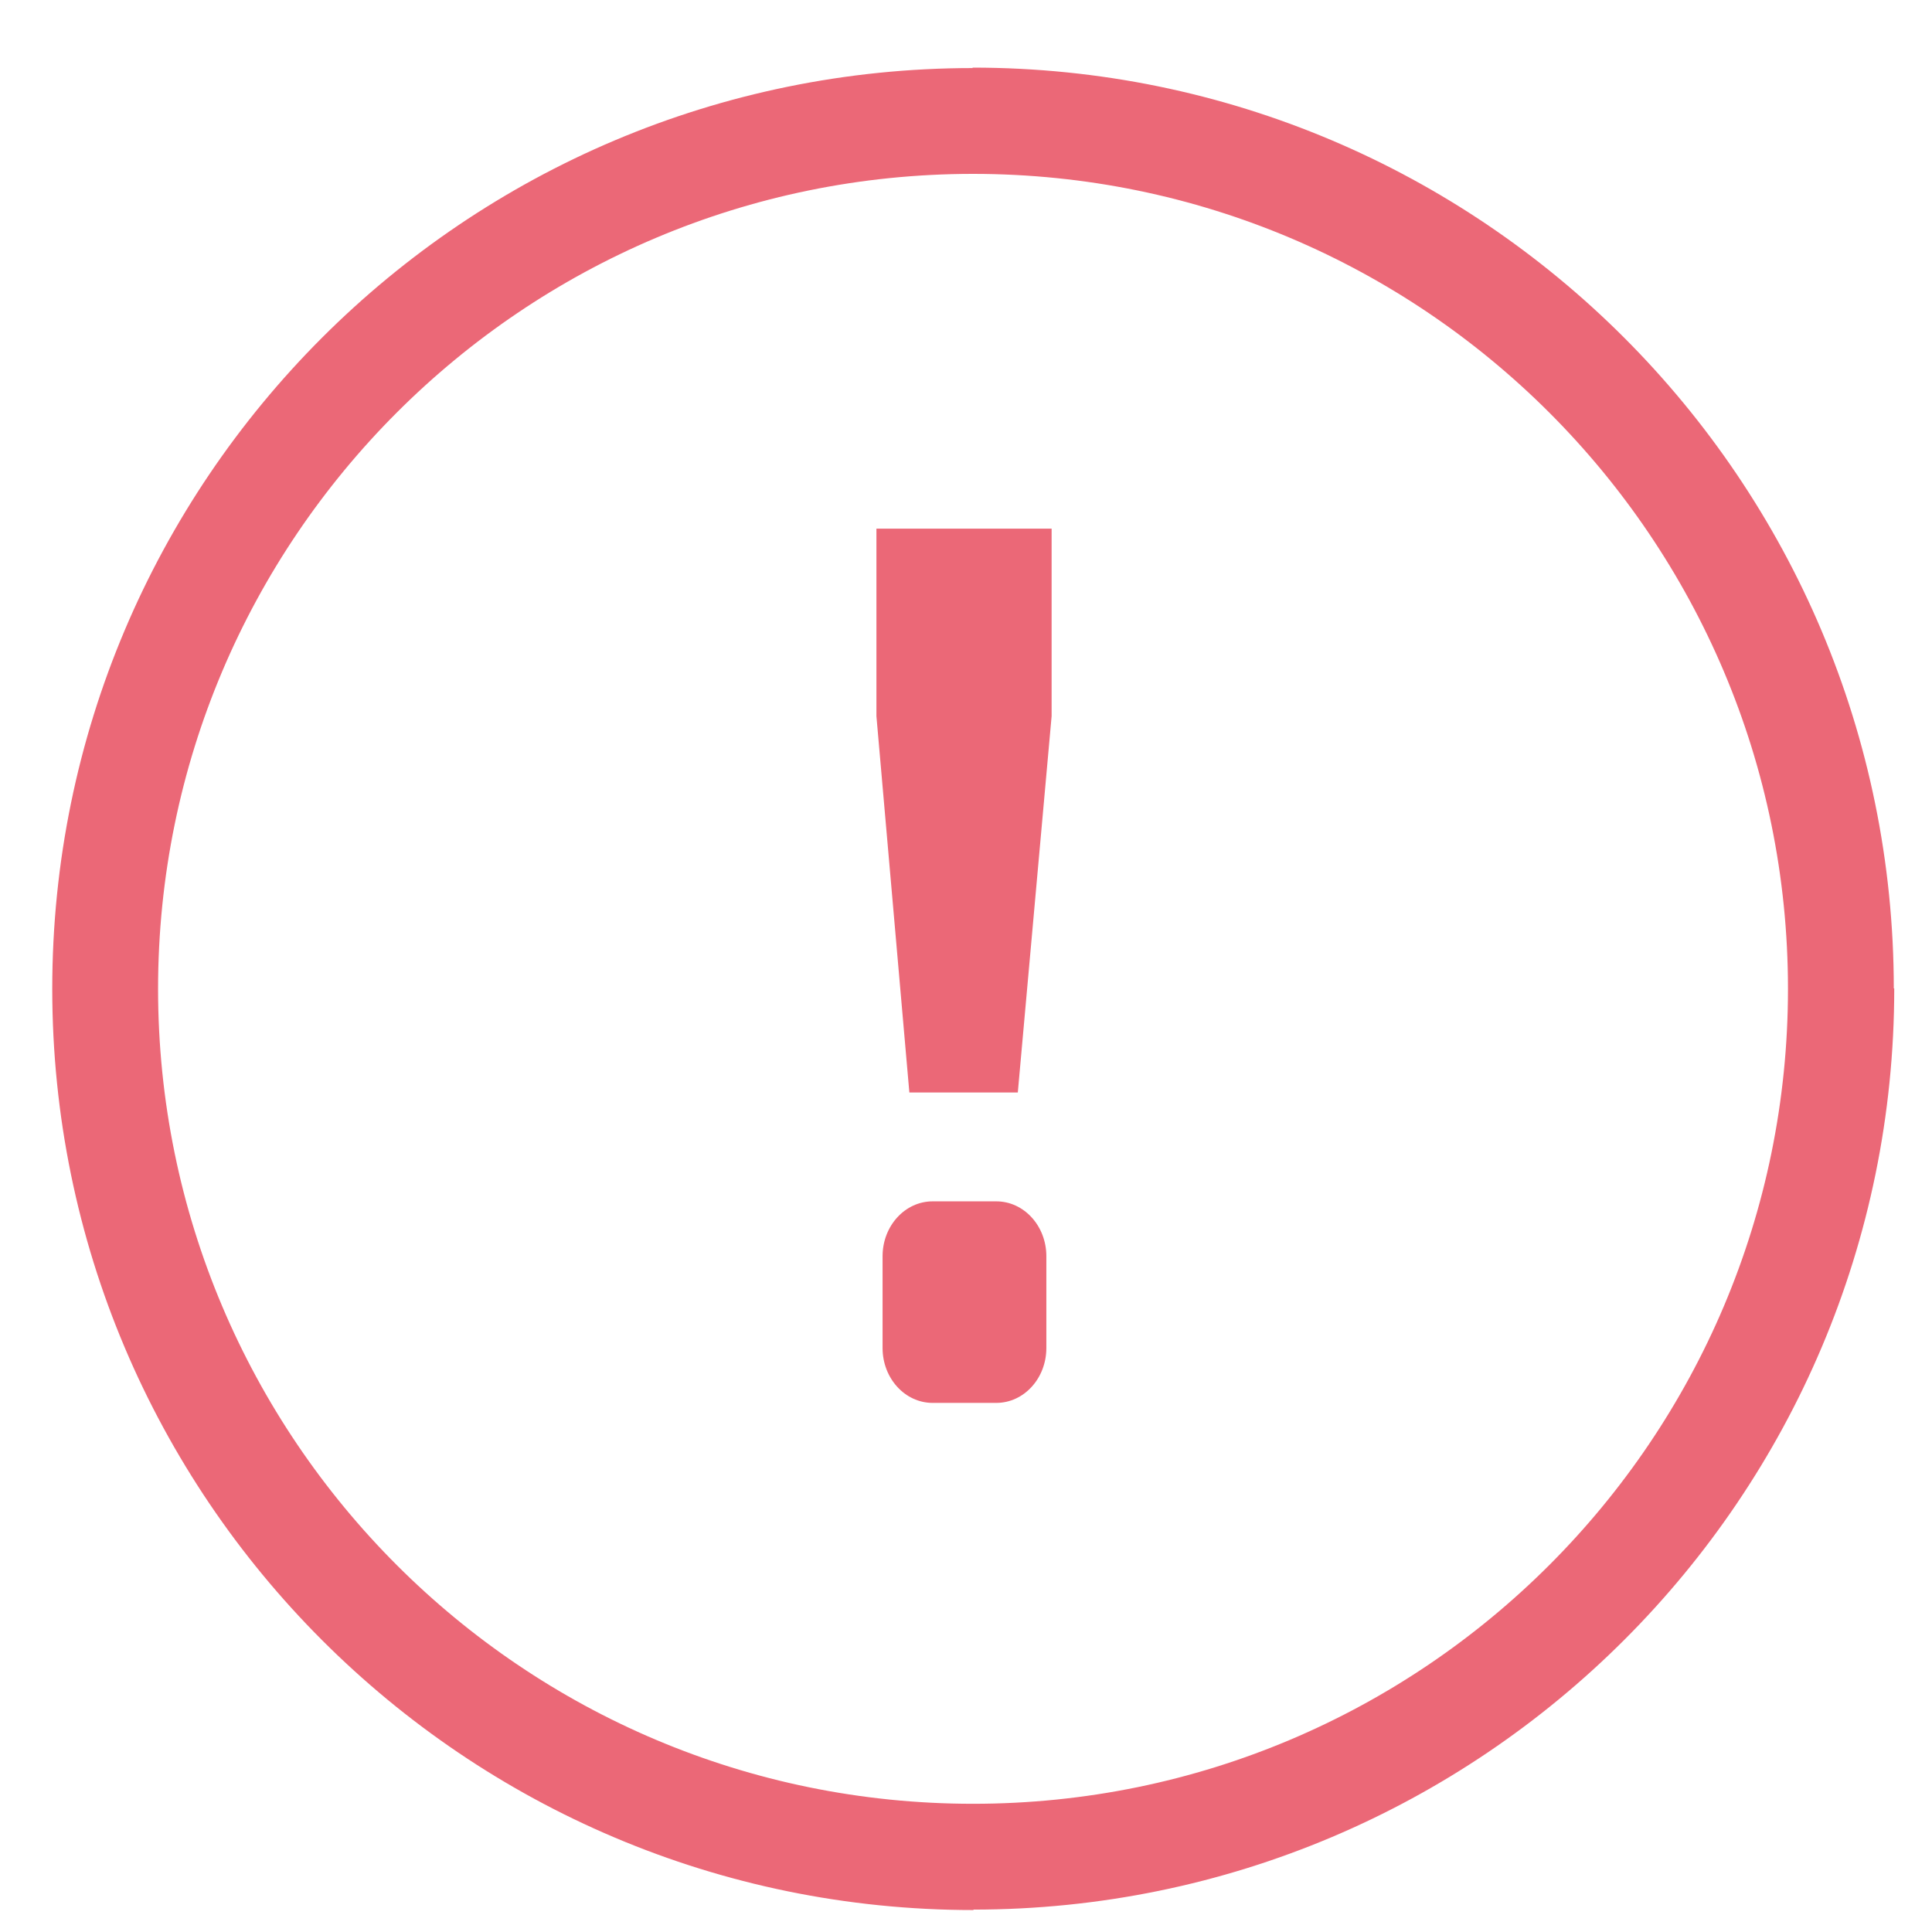
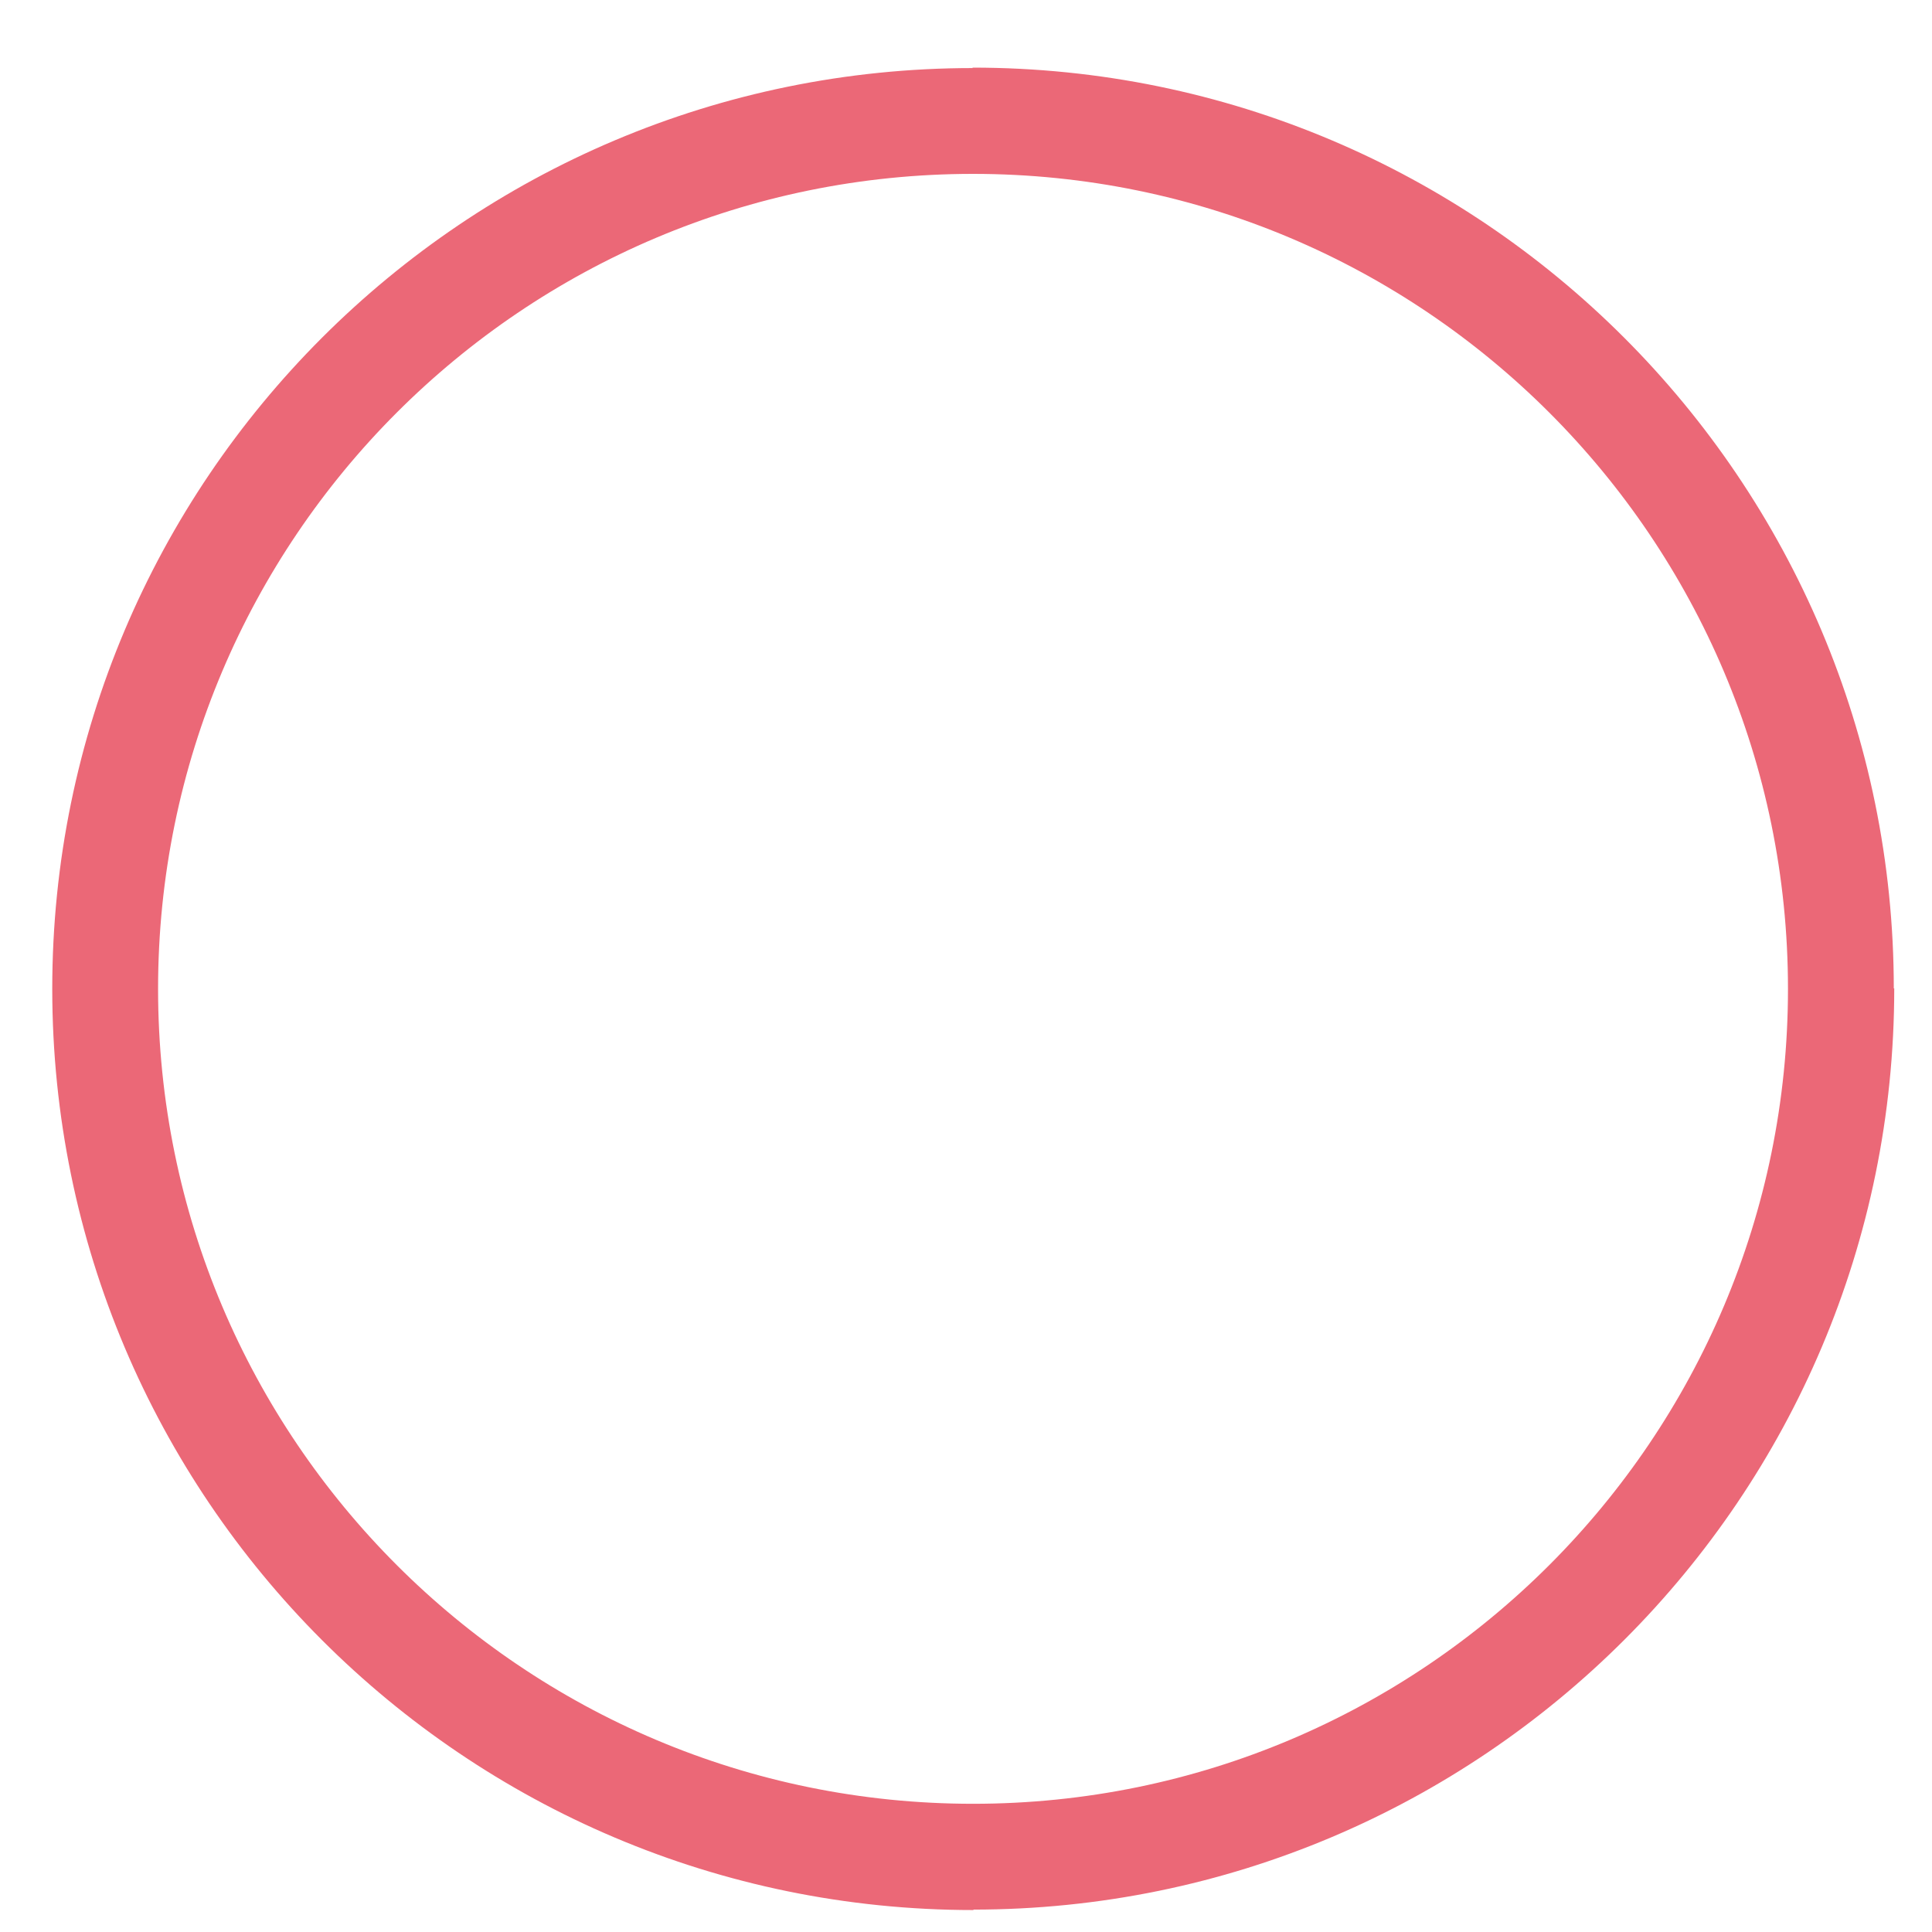
<svg xmlns="http://www.w3.org/2000/svg" id="Layer_1" data-name="Layer 1" viewBox="0 0 44 44">
  <defs>
    <style>
      .cls-1 {
        fill: #eb6877;
        stroke-width: 0px;
      }
    </style>
  </defs>
-   <path class="cls-1" d="m22.16,3.96c10.25,0,18.56,8.31,18.56,18.56h2.41c0-11.58-9.39-20.98-20.98-20.98v2.41ZM3.6,22.52C3.6,12.27,11.91,3.96,22.16,3.96V1.55C10.58,1.55,1.19,10.94,1.19,22.52h2.41Zm18.56,18.56c-10.25,0-18.56-8.31-18.56-18.56H1.19c0,11.58,9.39,20.98,20.98,20.98v-2.41Zm18.56-18.56c0,10.25-8.31,18.56-18.56,18.56v2.41c11.58,0,20.98-9.39,20.98-20.98h-2.41Z" />
-   <path class="cls-1" d="m19.96,12.04h3.99v4.27l-.77,8.57h-2.47l-.75-8.57v-4.27Zm1.28,15.32h1.45c.63,0,1.14.56,1.14,1.25v2.09c0,.69-.51,1.25-1.14,1.25h-1.45c-.63,0-1.14-.56-1.14-1.25v-2.09c0-.69.51-1.25,1.14-1.25Z" />
+   <path class="cls-1" d="m22.16,3.96c10.25,0,18.56,8.31,18.56,18.56h2.41c0-11.58-9.39-20.98-20.98-20.98v2.41M3.6,22.52C3.6,12.27,11.91,3.96,22.16,3.96V1.55C10.58,1.55,1.19,10.94,1.19,22.52h2.41Zm18.56,18.56c-10.25,0-18.56-8.31-18.56-18.56H1.19c0,11.58,9.39,20.98,20.98,20.98v-2.41Zm18.56-18.56c0,10.25-8.31,18.56-18.56,18.56v2.41c11.58,0,20.98-9.39,20.98-20.98h-2.41Z" />
</svg>